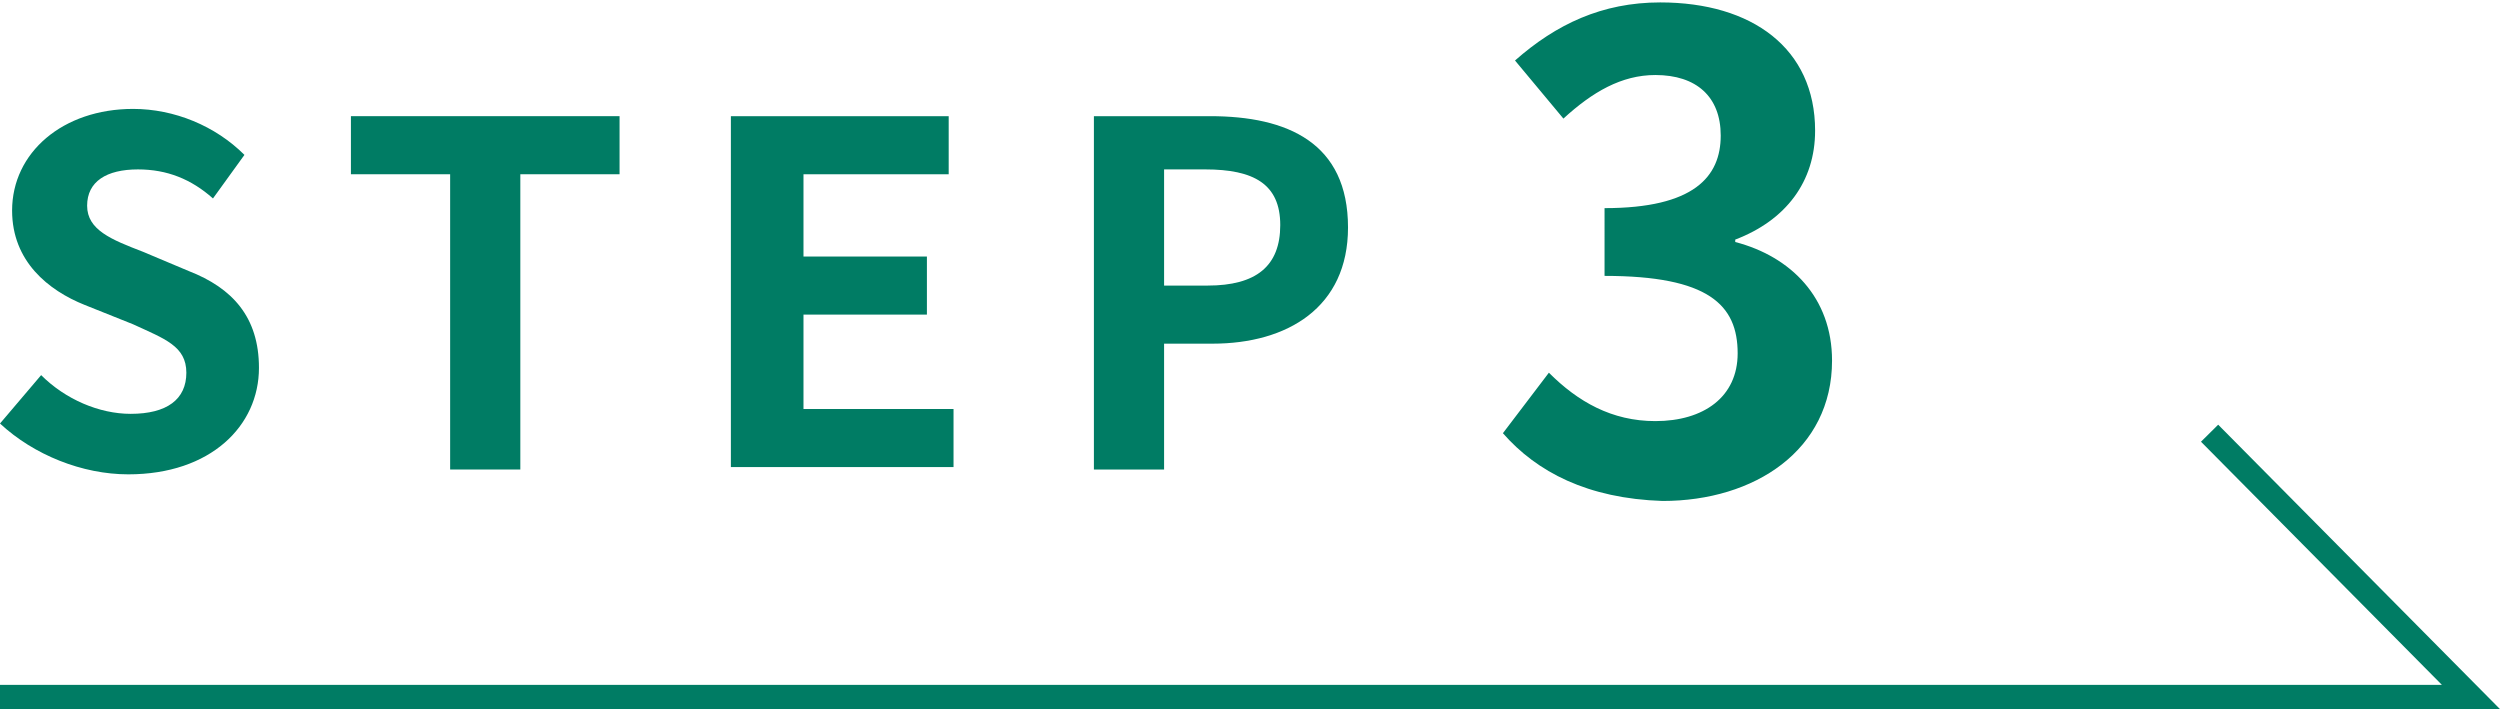
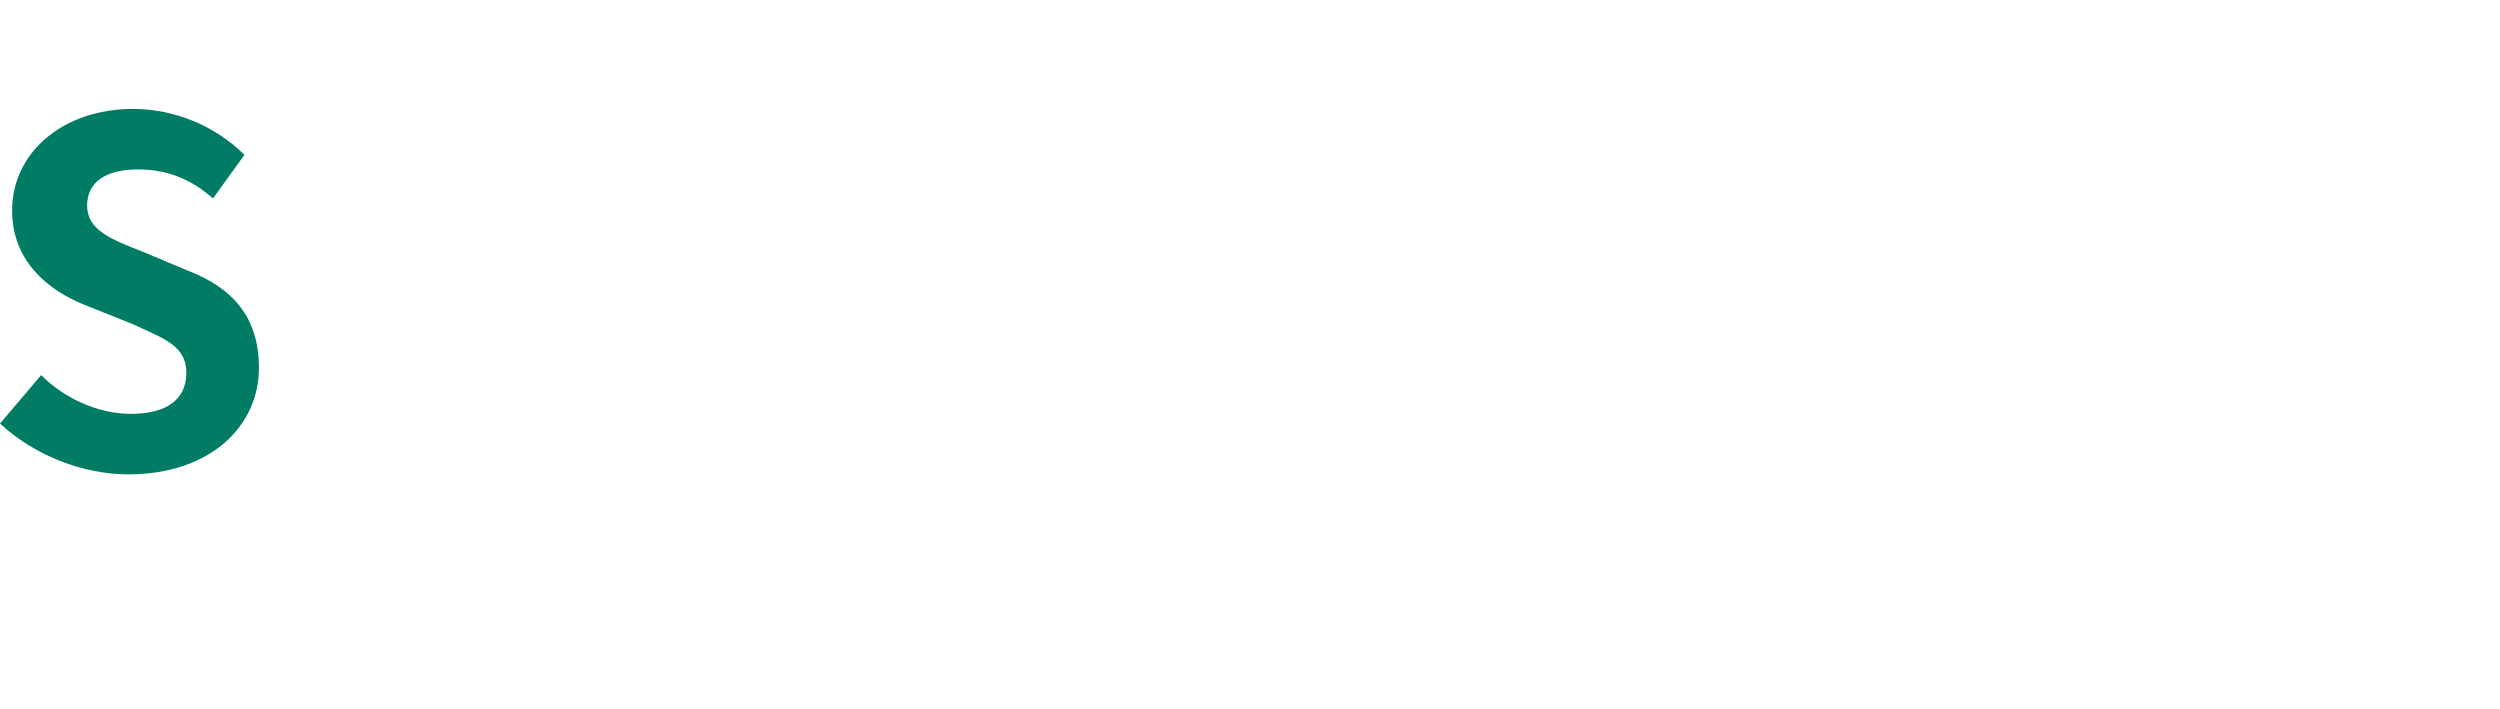
<svg xmlns="http://www.w3.org/2000/svg" version="1.1" id="レイヤー_1" x="0px" y="0px" viewBox="0 0 103.3 29.3" style="enable-background:new 0 0 103.3 29.3;" xml:space="preserve">
  <style type="text/css">
	.st0{fill:#007C64;}
	.st1{fill:none;stroke:#007C64;stroke-miterlimit:10;}
</style>
  <g>
    <path class="st0" d="M0,17.5l1.7-2c1,1,2.4,1.6,3.7,1.6c1.5,0,2.3-0.6,2.3-1.7c0-1.1-0.9-1.4-2.2-2l-2-0.8c-1.5-0.6-3-1.8-3-3.9   c0-2.4,2.1-4.2,5-4.2c1.7,0,3.4,0.7,4.6,1.9L8.8,8.2C7.9,7.4,6.9,7,5.7,7C4.4,7,3.6,7.5,3.6,8.5c0,1,1,1.4,2.3,1.9l1.9,0.8   c1.8,0.7,2.9,1.9,2.9,4c0,2.4-2,4.4-5.4,4.4C3.4,19.6,1.4,18.8,0,17.5z" />
-     <path class="st0" d="M18.6,7.2h-4.1V4.8h11.1v2.4h-4.1v12.2h-2.9V7.2z" />
-     <path class="st0" d="M30.3,4.8h8.9v2.4h-6v3.4h5.1V13h-5.1v3.9h6.2v2.4h-9.2V4.8z" />
-     <path class="st0" d="M45.2,4.8H50c3.2,0,5.7,1.1,5.7,4.6c0,3.3-2.5,4.8-5.6,4.8h-2v5.2h-2.9V4.8z M49.9,11.8c2,0,3-0.8,3-2.5   c0-1.7-1.1-2.3-3.1-2.3h-1.7v4.8H49.9z" />
-     <path class="st0" d="M62.1,17.9l1.9-2.5c1.2,1.2,2.6,2,4.4,2c2,0,3.4-1,3.4-2.8c0-2-1.2-3.2-5.5-3.2V8.6c3.7,0,4.8-1.3,4.8-3   c0-1.6-1-2.5-2.7-2.5c-1.4,0-2.6,0.7-3.8,1.8l-2-2.4c1.7-1.5,3.6-2.4,6-2.4c3.8,0,6.4,1.9,6.4,5.3c0,2.1-1.2,3.7-3.3,4.5V10   c2.3,0.6,4,2.3,4,4.9c0,3.7-3.2,5.8-7,5.8C65.6,20.6,63.5,19.5,62.1,17.9z" />
  </g>
-   <polyline class="st1" points="0,28.8 102.1,28.8 91.3,17.9 " />
</svg>